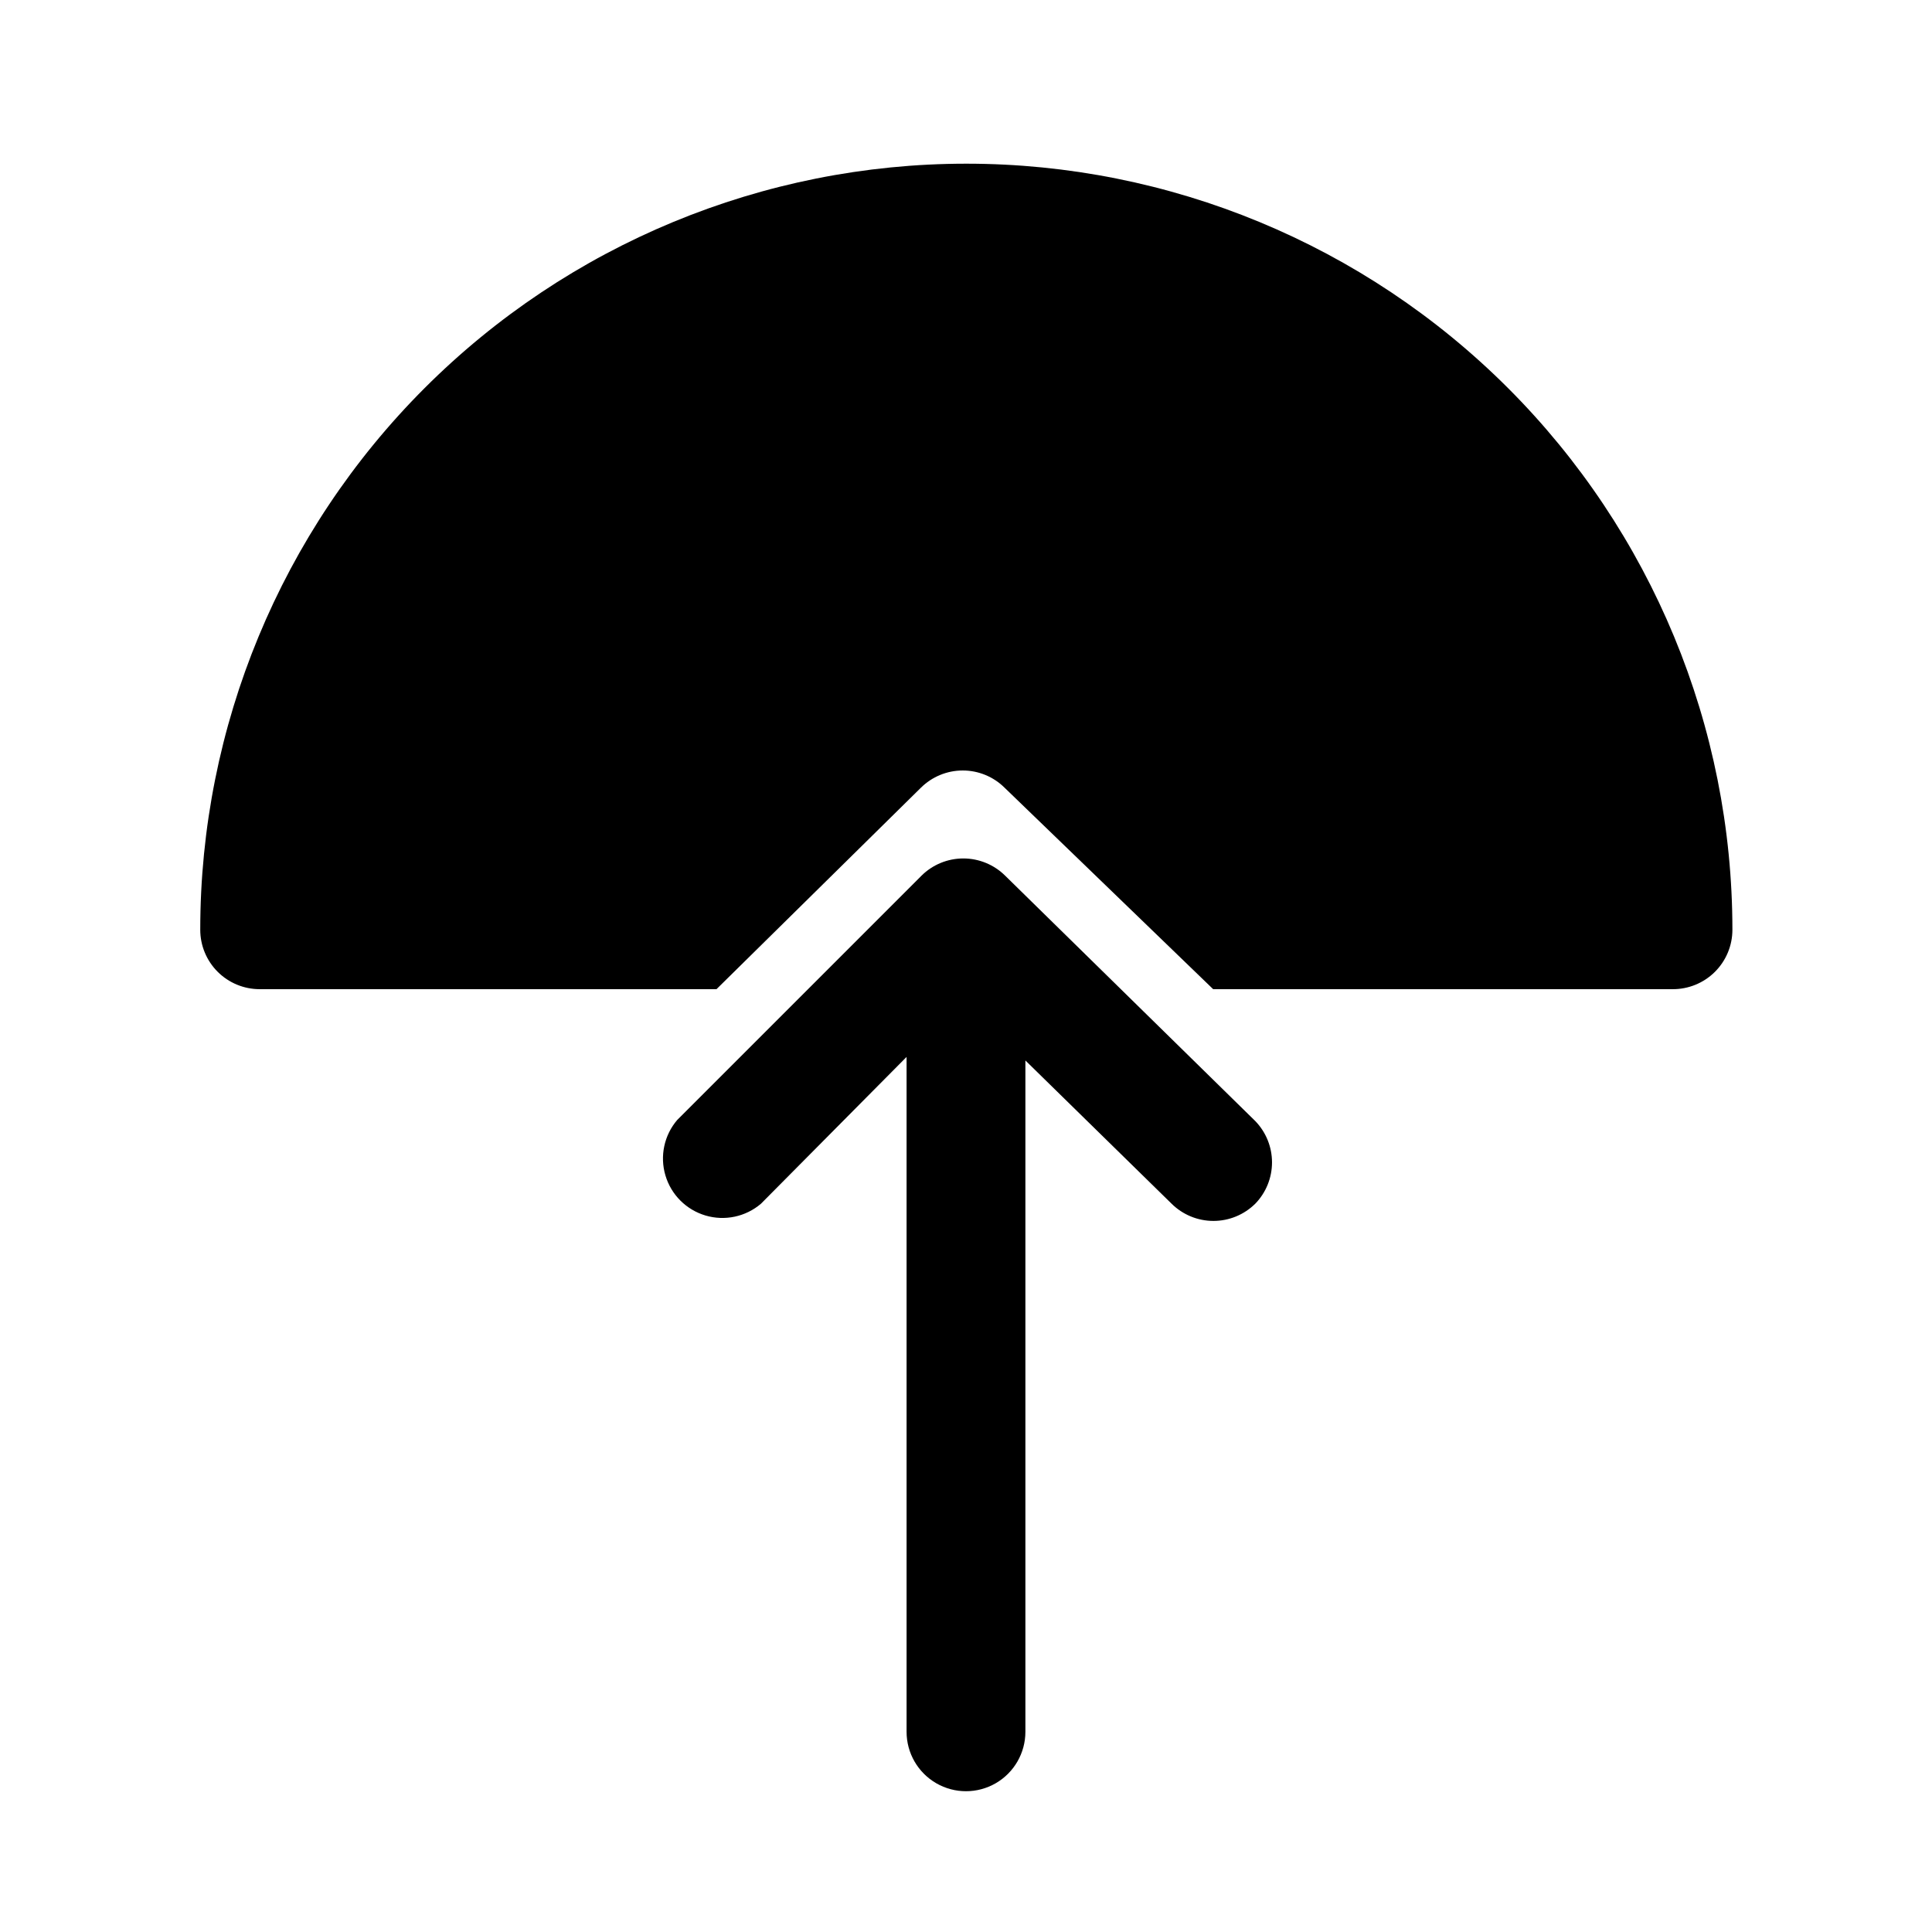
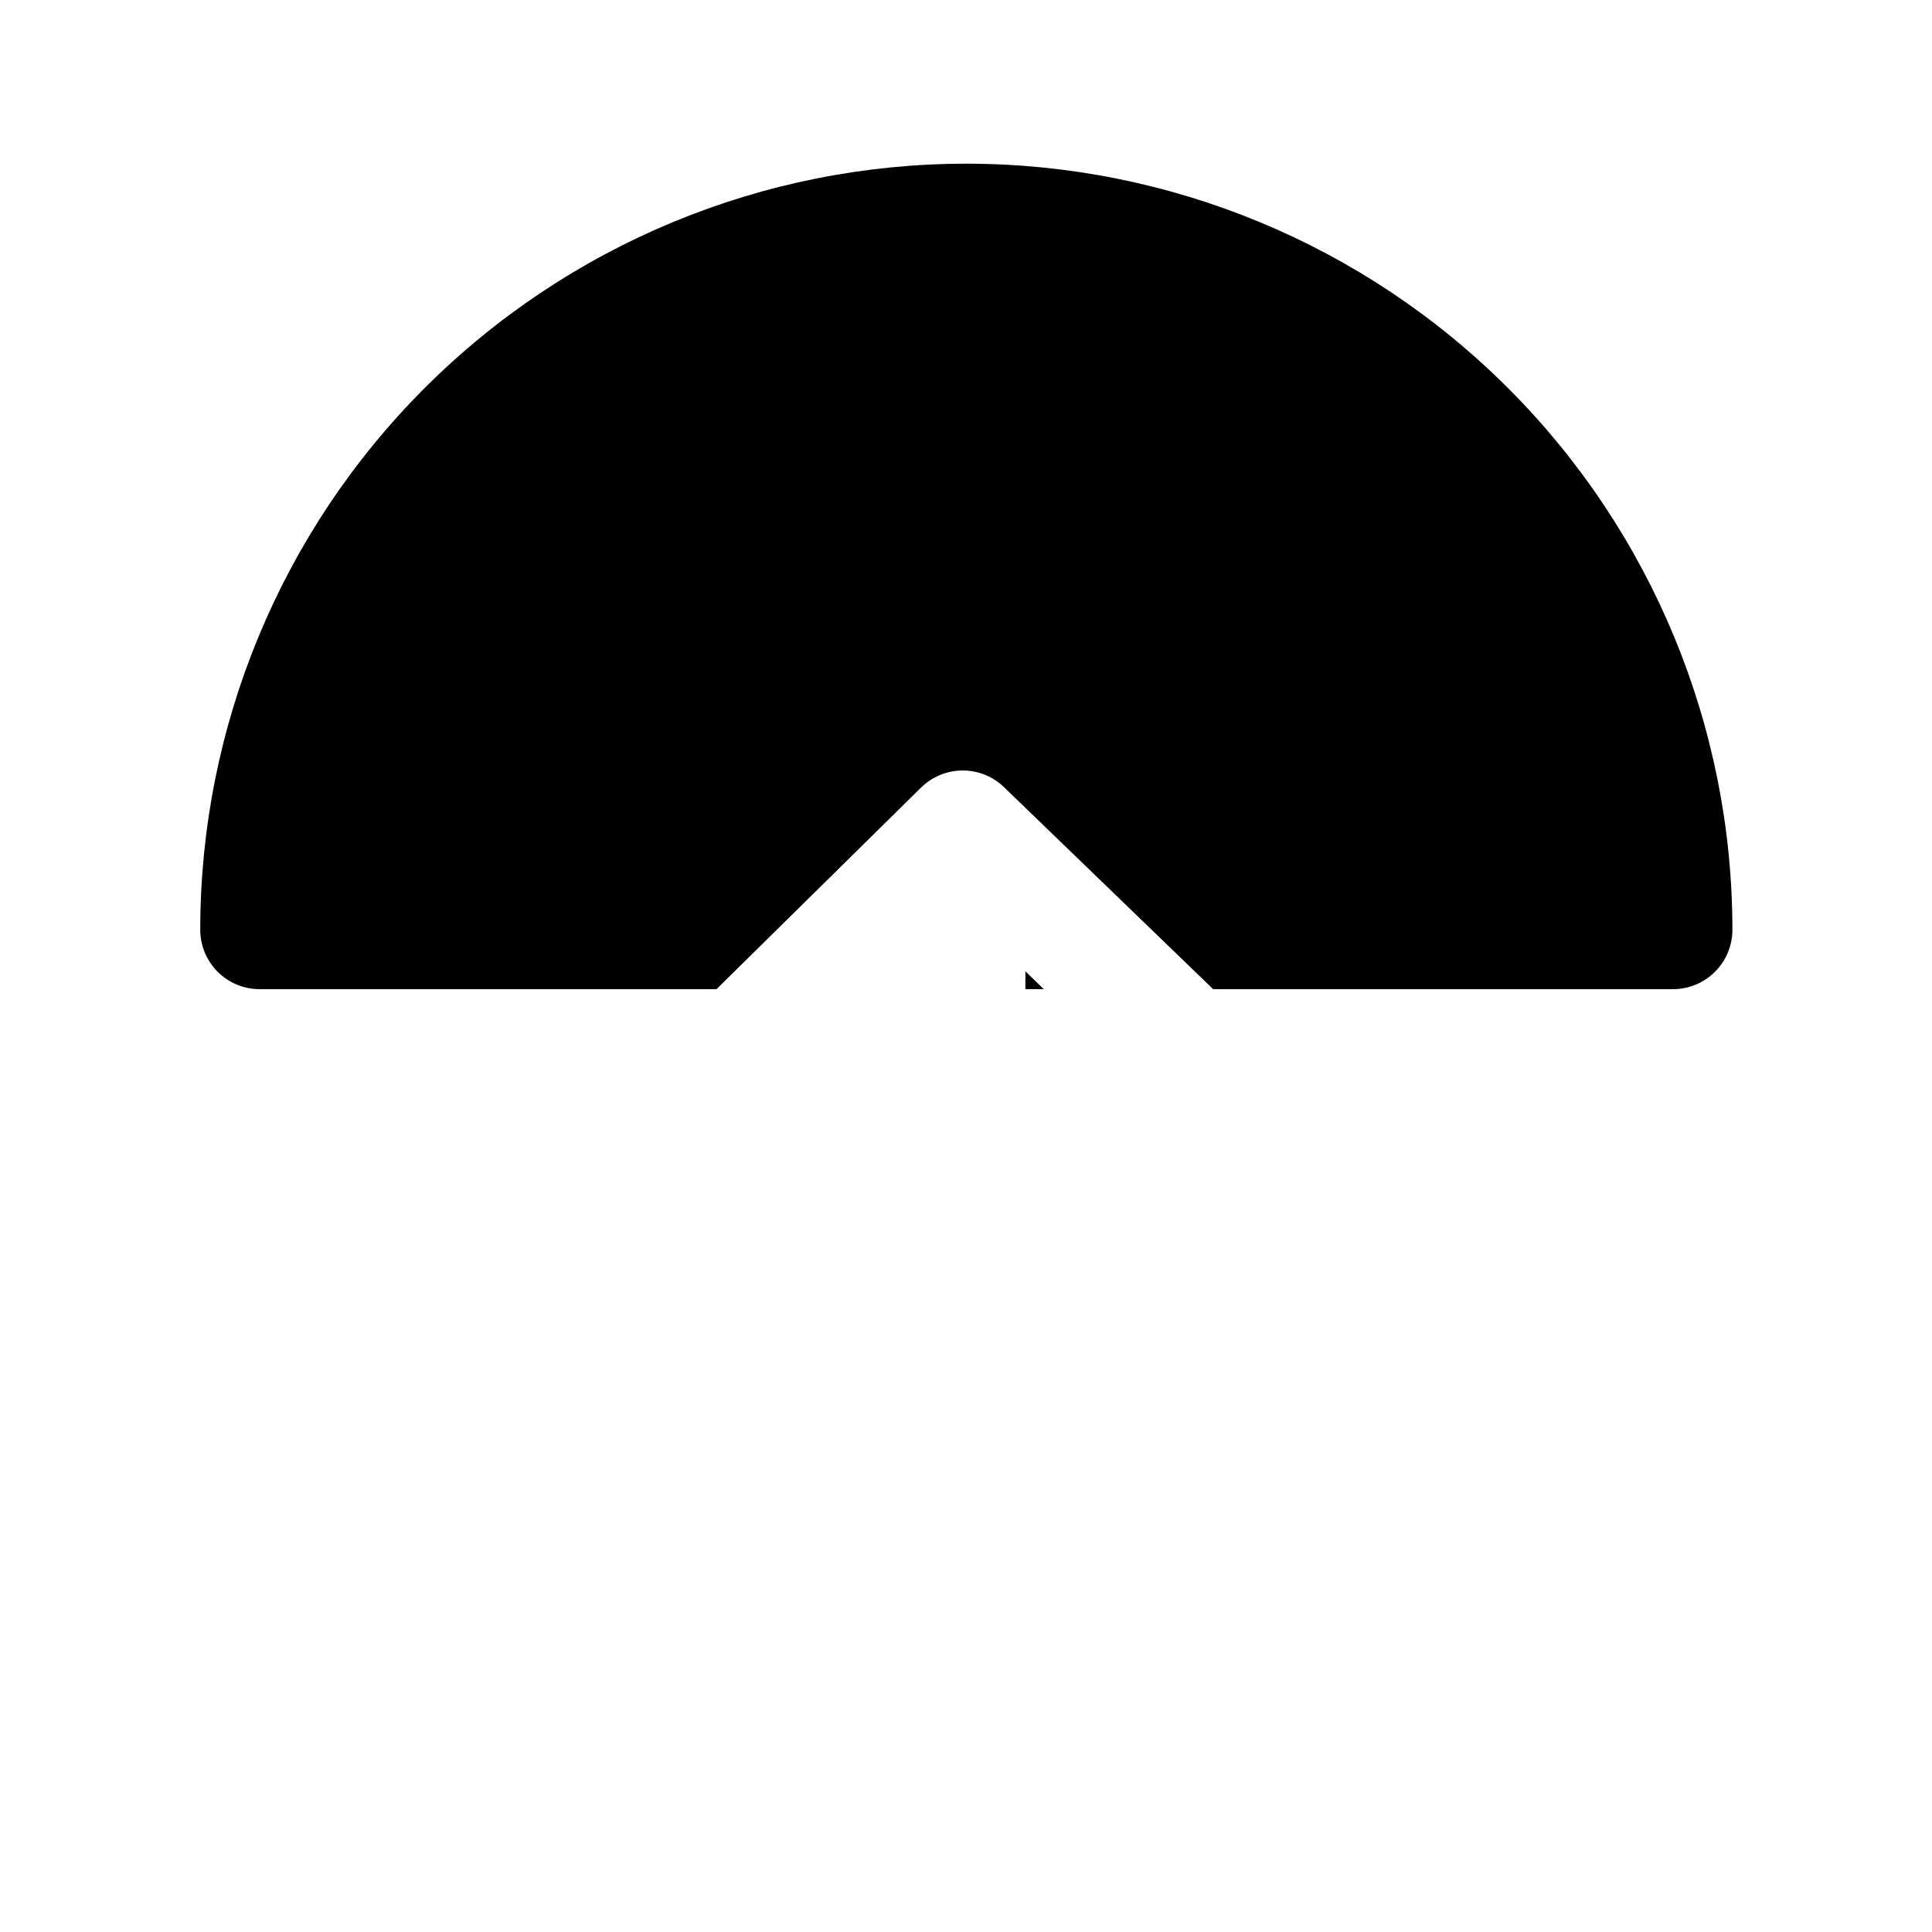
<svg xmlns="http://www.w3.org/2000/svg" fill="#000000" width="800px" height="800px" version="1.1" viewBox="144 144 512 512">
  <g>
-     <path d="m384.25 406.14h-5.824l5.824-5.668z" />
    <path d="m415.74 406.14v-4.727l4.883 4.727z" />
    <path d="m587.2 406.14h-121.7l-55.262-53.375c-2.949-2.93-6.938-4.578-11.098-4.578-4.16 0-8.148 1.648-11.102 4.578l-54.156 53.375h-121.07c-4.176 0-8.18-1.66-11.133-4.613s-4.609-6.957-4.609-11.133c0-53.844 21.387-105.48 59.461-143.55 38.074-38.074 89.715-59.465 143.56-59.465s105.48 21.391 143.55 59.465c38.074 38.07 59.465 89.711 59.465 143.55 0 4.203-1.68 8.23-4.668 11.188-2.988 2.957-7.031 4.598-11.234 4.559z" />
-     <path d="m476.67 462.98c-2.949 2.93-6.941 4.578-11.098 4.578-4.16 0-8.152-1.648-11.102-4.578l-38.73-37.945v177.91c0 5.625-3 10.824-7.871 13.637s-10.875 2.812-15.746 0-7.871-8.012-7.871-13.637v-178.85l-38.574 38.891c-4.051 3.469-9.586 4.652-14.703 3.137-5.117-1.512-9.121-5.516-10.633-10.633-1.516-5.117-0.332-10.652 3.141-14.703l64.707-64.707v-0.004c2.949-2.93 6.938-4.578 11.098-4.578 4.16 0 8.152 1.648 11.102 4.578l66.281 65.023c2.836 2.938 4.426 6.859 4.426 10.941 0 4.086-1.59 8.008-4.426 10.945z" />
  </g>
</svg>